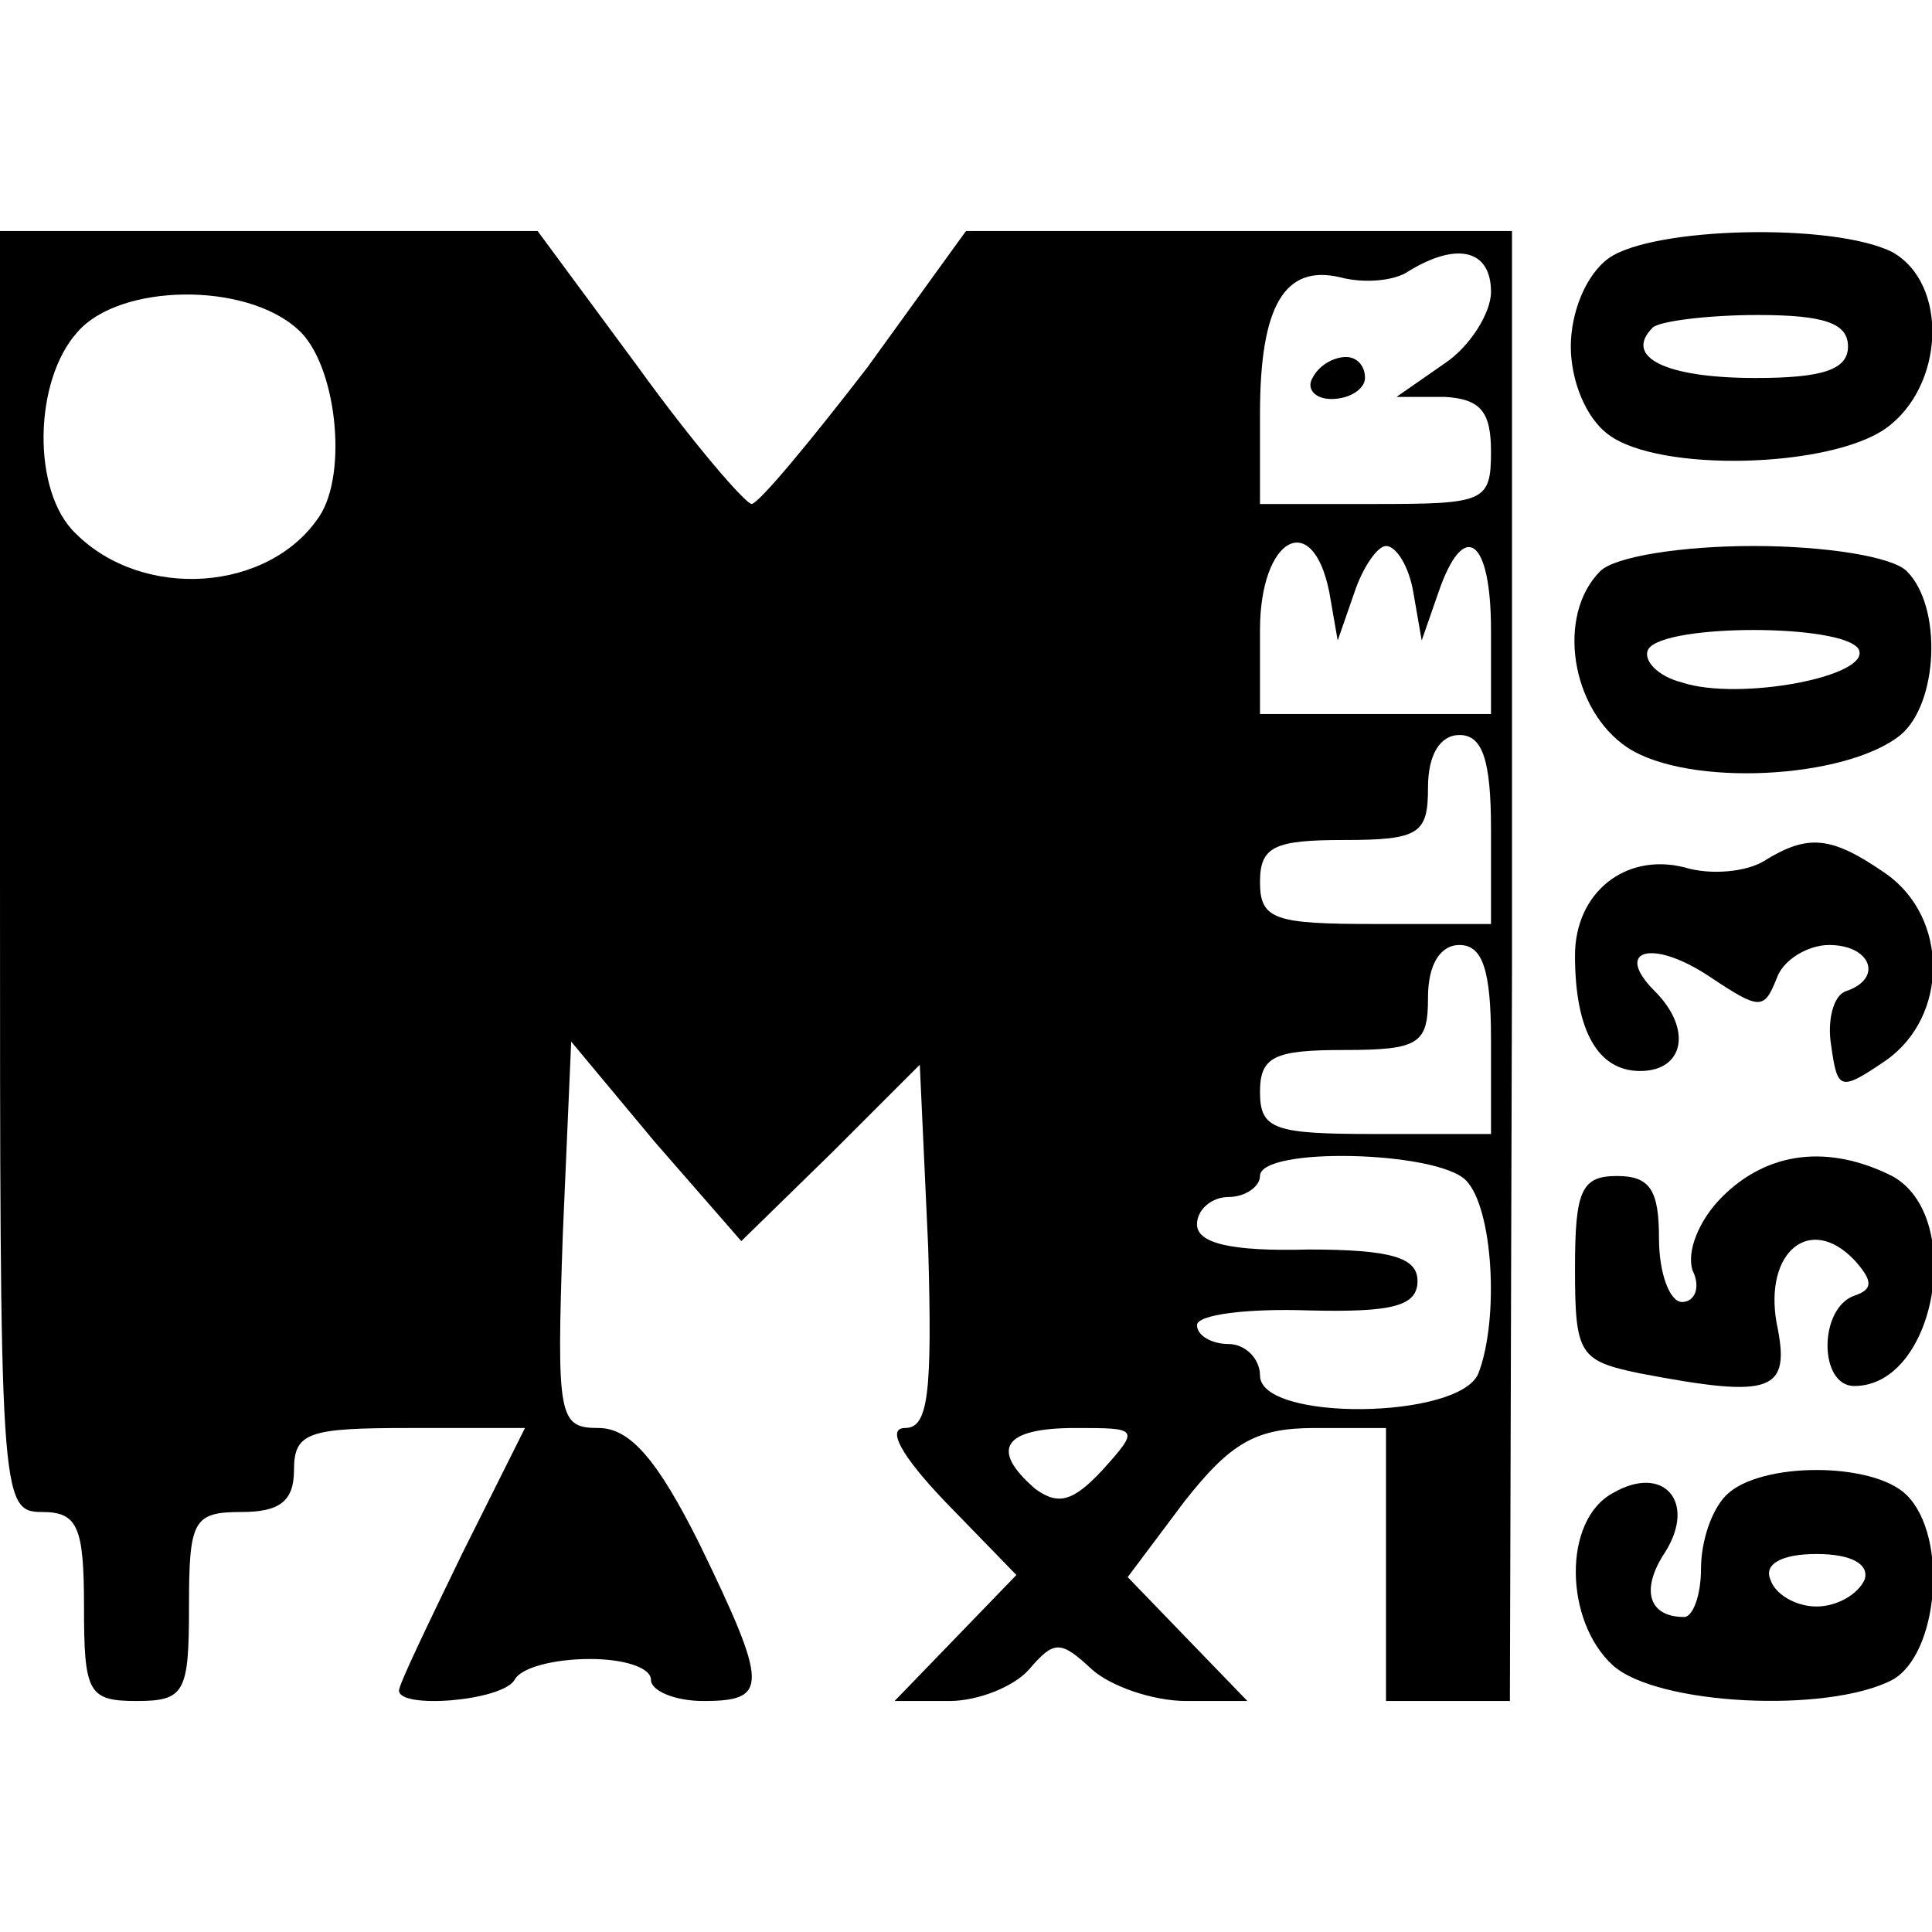
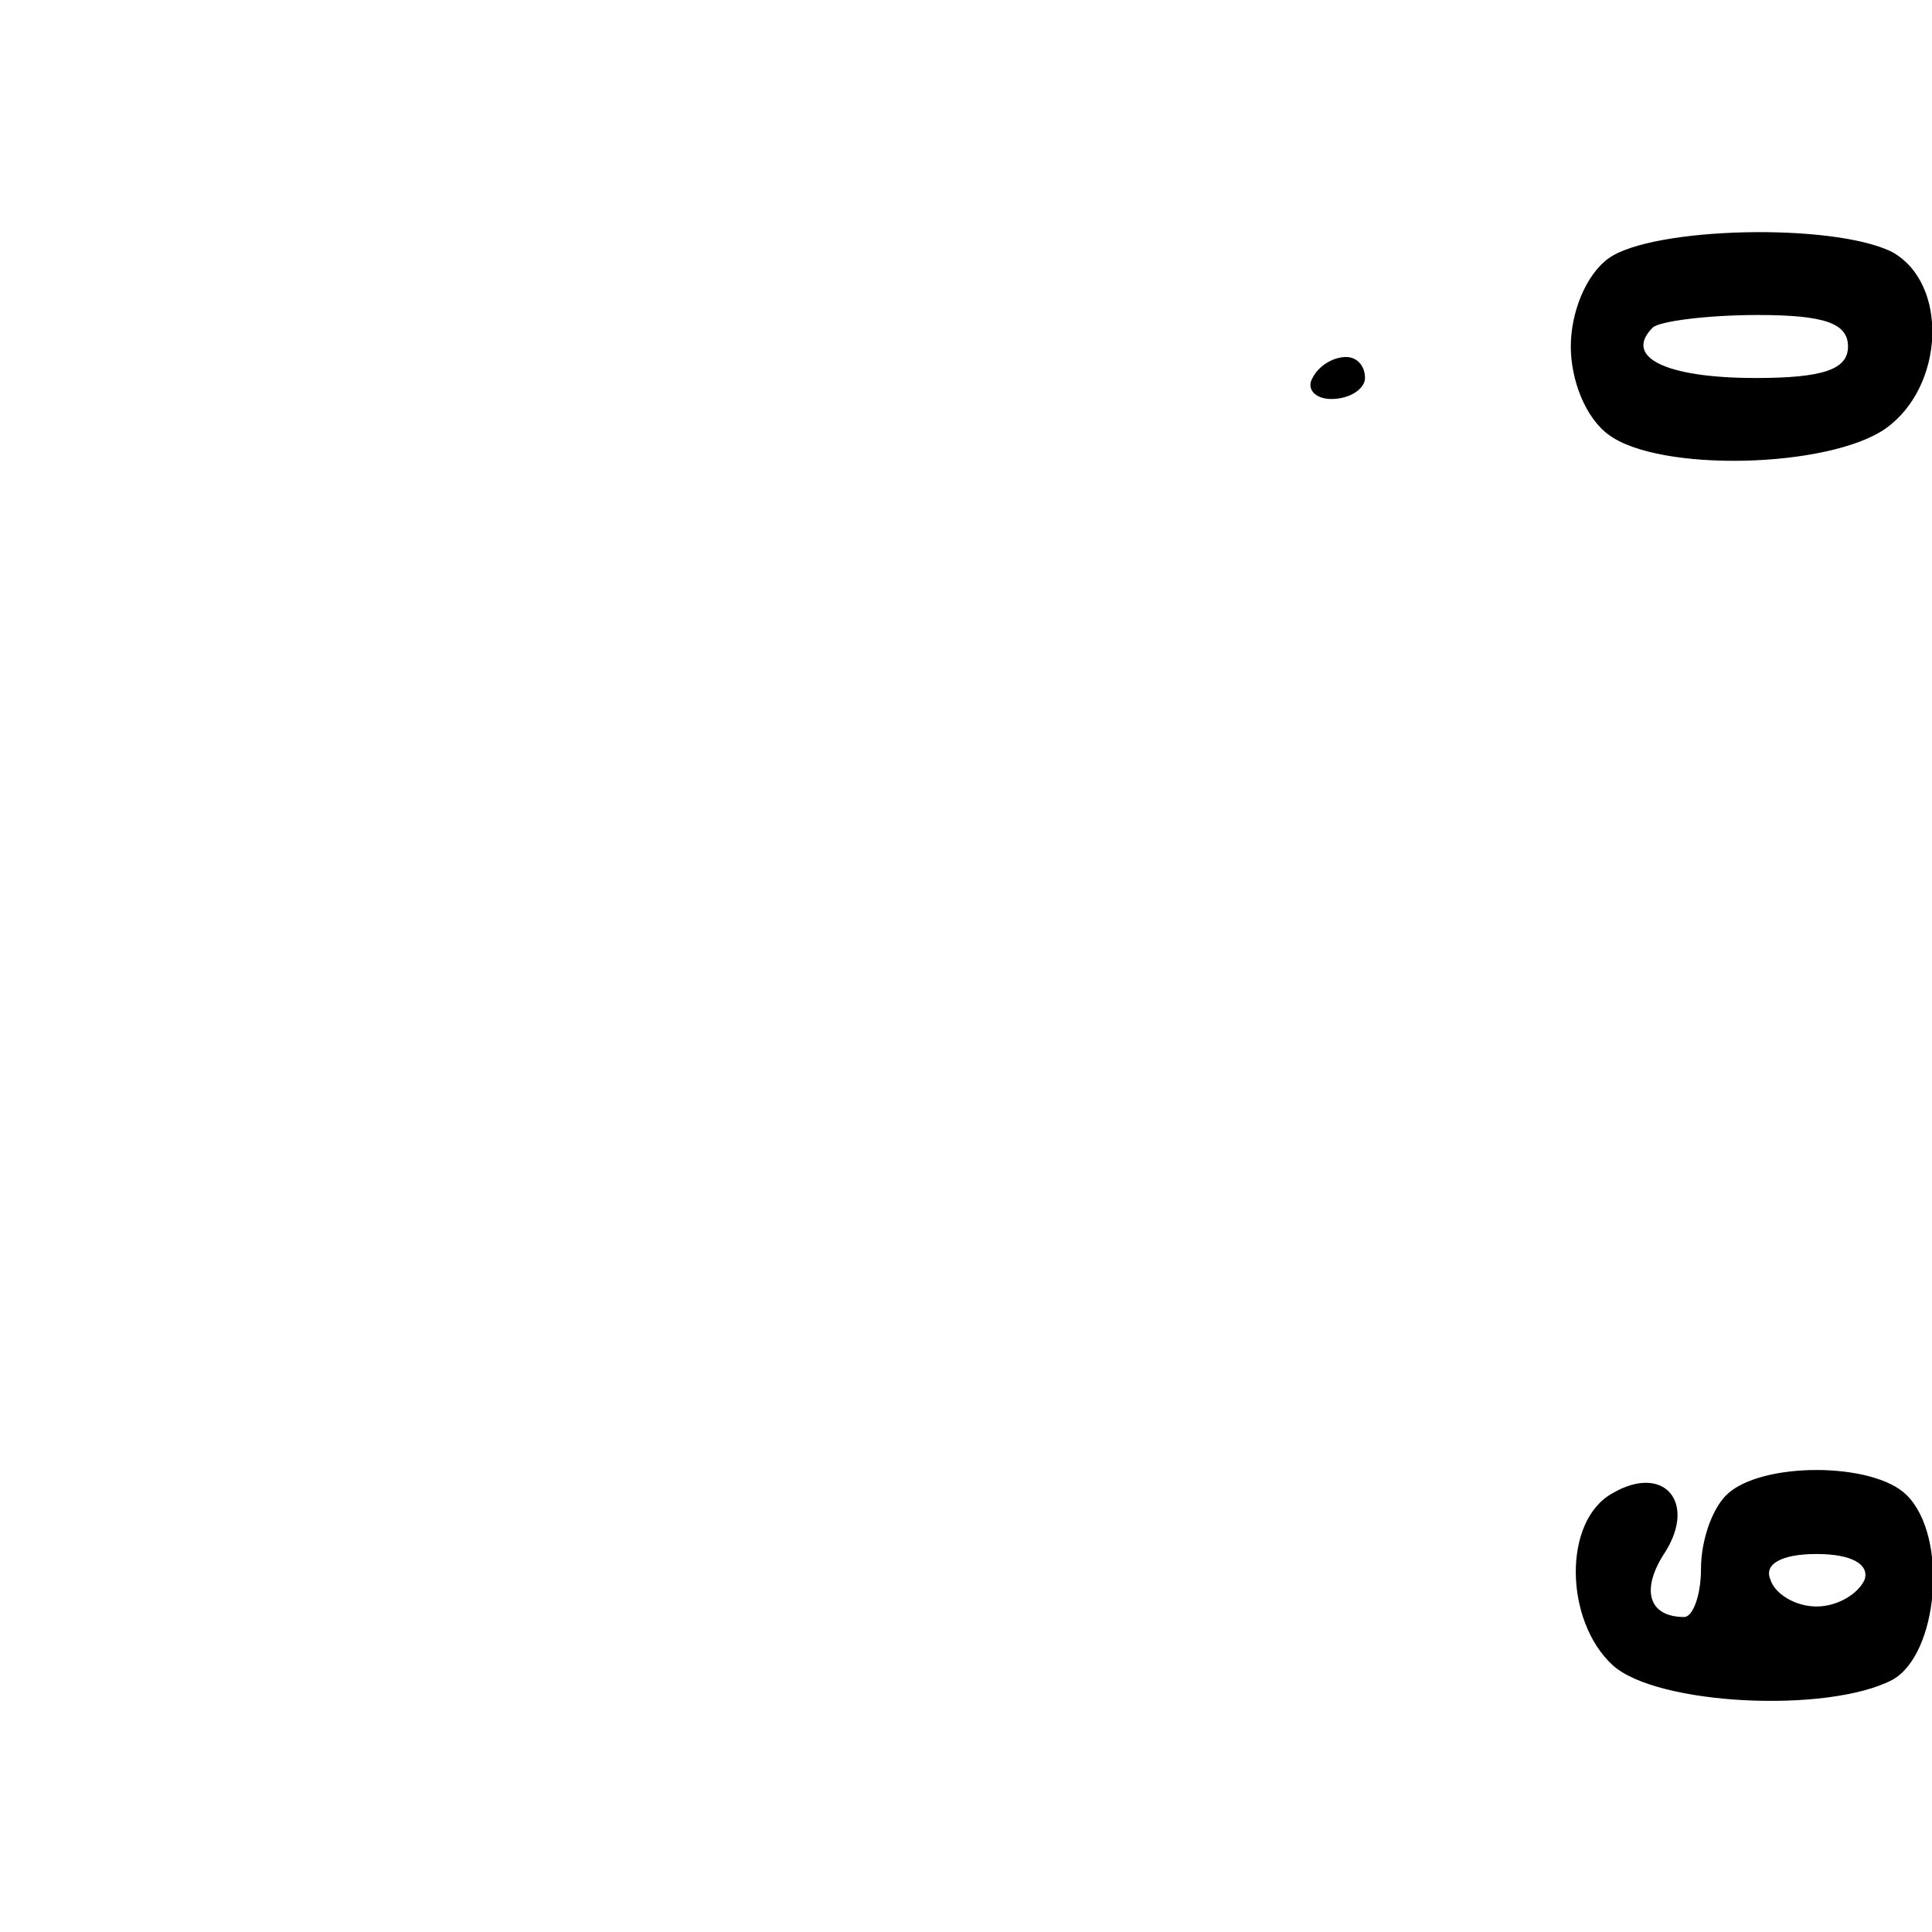
<svg xmlns="http://www.w3.org/2000/svg" version="1.0" width="92pt" height="92pt" viewBox="0 0 92 92" preserveAspectRatio="xMidYMid meet">
  <g transform="translate(0,92) scale(0.1,-0.1)" fill="#000000" stroke="none">
-     <path d="M0 505 c0 -298 0 -305 20 -305 17 0 20 -7 20 -45 0 -41 2 -45 25 -45 23 0 25 4 25 45 0 41 2 45 25 45 18 0 25 5 25 20 0 18 7 20 55 20 l55 0 -30 -60 c-16 -33 -30 -62 -30 -65 0 -9 49 -5 55 5 3 6 19 10 36 10 16 0 29 -4 29 -10 0 -5 11 -10 25 -10 31 0 31 7 -2 75 -20 40 -33 55 -48 55 -19 0 -20 5 -17 92 l4 92 40 -48 41 -47 43 42 42 42 4 -87 c2 -70 0 -86 -11 -86 -9 0 -2 -13 19 -35 l34 -35 -29 -30 -29 -30 26 0 c14 0 31 7 38 15 12 14 15 14 30 0 9 -8 29 -15 45 -15 l29 0 -29 30 -28 29 27 36 c22 28 34 35 62 35 l34 0 0 -65 0 -65 30 0 29 0 1 350 0 350 -130 0 -130 0 -47 -65 c-27 -35 -51 -64 -55 -65 -3 0 -28 29 -54 65 l-48 65 -128 0 -128 0 0 -305z m710 276 c0 -10 -10 -26 -22 -34 l-23 -16 23 0 c17 -1 22 -7 22 -26 0 -24 -3 -25 -55 -25 l-55 0 0 43 c0 52 12 71 38 65 11 -3 26 -2 33 3 23 14 39 10 39 -10z m-568 -18 c18 -16 24 -68 10 -89 -24 -36 -84 -40 -116 -8 -21 20 -20 73 1 96 20 23 80 24 105 1z m491 -125 l4 -23 8 23 c4 12 11 22 15 22 5 0 11 -10 13 -22 l4 -23 8 23 c12 35 25 26 25 -18 l0 -40 -55 0 -55 0 0 40 c0 44 25 58 33 18z m77 -113 l0 -45 -55 0 c-48 0 -55 2 -55 20 0 17 7 20 40 20 36 0 40 3 40 25 0 16 6 25 15 25 11 0 15 -12 15 -45z m0 -100 l0 -45 -55 0 c-48 0 -55 2 -55 20 0 17 7 20 40 20 36 0 40 3 40 25 0 16 6 25 15 25 11 0 15 -12 15 -45z m-12 -67 c13 -13 16 -66 6 -92 -9 -22 -104 -23 -104 -1 0 8 -7 15 -15 15 -8 0 -15 4 -15 9 0 5 24 8 53 7 40 -1 52 2 52 14 0 11 -12 15 -52 15 -37 -1 -53 3 -53 12 0 7 7 13 15 13 8 0 15 5 15 10 0 14 84 12 98 -2z m-173 -138 c-14 -15 -21 -17 -32 -9 -22 19 -15 29 19 29 30 0 31 0 13 -20z" />
    <path d="M625 740 c-3 -5 1 -10 9 -10 9 0 16 5 16 10 0 6 -4 10 -9 10 -6 0 -13 -4 -16 -10z" />
    <path d="M766 797 c-11 -8 -18 -26 -18 -42 0 -16 7 -34 18 -42 24 -18 105 -16 132 3 28 20 30 69 3 84 -28 14 -114 12 -135 -3z m114 -42 c0 -11 -12 -15 -44 -15 -43 0 -63 10 -49 24 3 3 26 6 50 6 32 0 43 -4 43 -15z" />
-     <path d="M762 648 c-21 -21 -14 -66 13 -84 29 -19 104 -15 130 6 18 15 20 61 3 78 -7 7 -39 12 -73 12 -34 0 -66 -5 -73 -12z m123 -37 c7 -13 -57 -25 -84 -16 -12 3 -19 11 -16 16 8 12 92 12 100 0z" />
-     <path d="M840 510 c-8 -5 -25 -7 -38 -3 -28 7 -52 -12 -52 -42 0 -36 11 -55 31 -55 21 0 25 20 7 38 -20 20 -1 25 26 7 24 -16 26 -16 32 -1 3 9 15 16 25 16 20 0 26 -16 8 -22 -6 -2 -9 -14 -7 -26 3 -21 4 -22 26 -7 30 21 30 68 0 89 -26 18 -37 19 -58 6z" />
-     <path d="M820 350 c-11 -11 -17 -26 -14 -35 4 -8 1 -15 -5 -15 -6 0 -11 14 -11 30 0 23 -4 30 -20 30 -17 0 -20 -7 -20 -44 0 -41 2 -44 31 -50 63 -12 72 -9 65 24 -6 34 16 52 37 30 9 -10 9 -14 0 -17 -17 -6 -17 -43 0 -43 39 0 53 81 18 100 -30 15 -59 12 -81 -10z" />
    <path d="M768 209 c-24 -13 -23 -61 0 -82 21 -19 102 -23 133 -7 22 12 27 68 7 88 -16 16 -70 16 -86 0 -7 -7 -12 -22 -12 -35 0 -13 -4 -23 -8 -23 -17 0 -21 13 -9 31 15 24 -1 42 -25 28z m120 -41 c-3 -7 -13 -13 -23 -13 -10 0 -20 6 -22 13 -3 7 5 12 22 12 17 0 25 -5 23 -12z" />
  </g>
</svg>